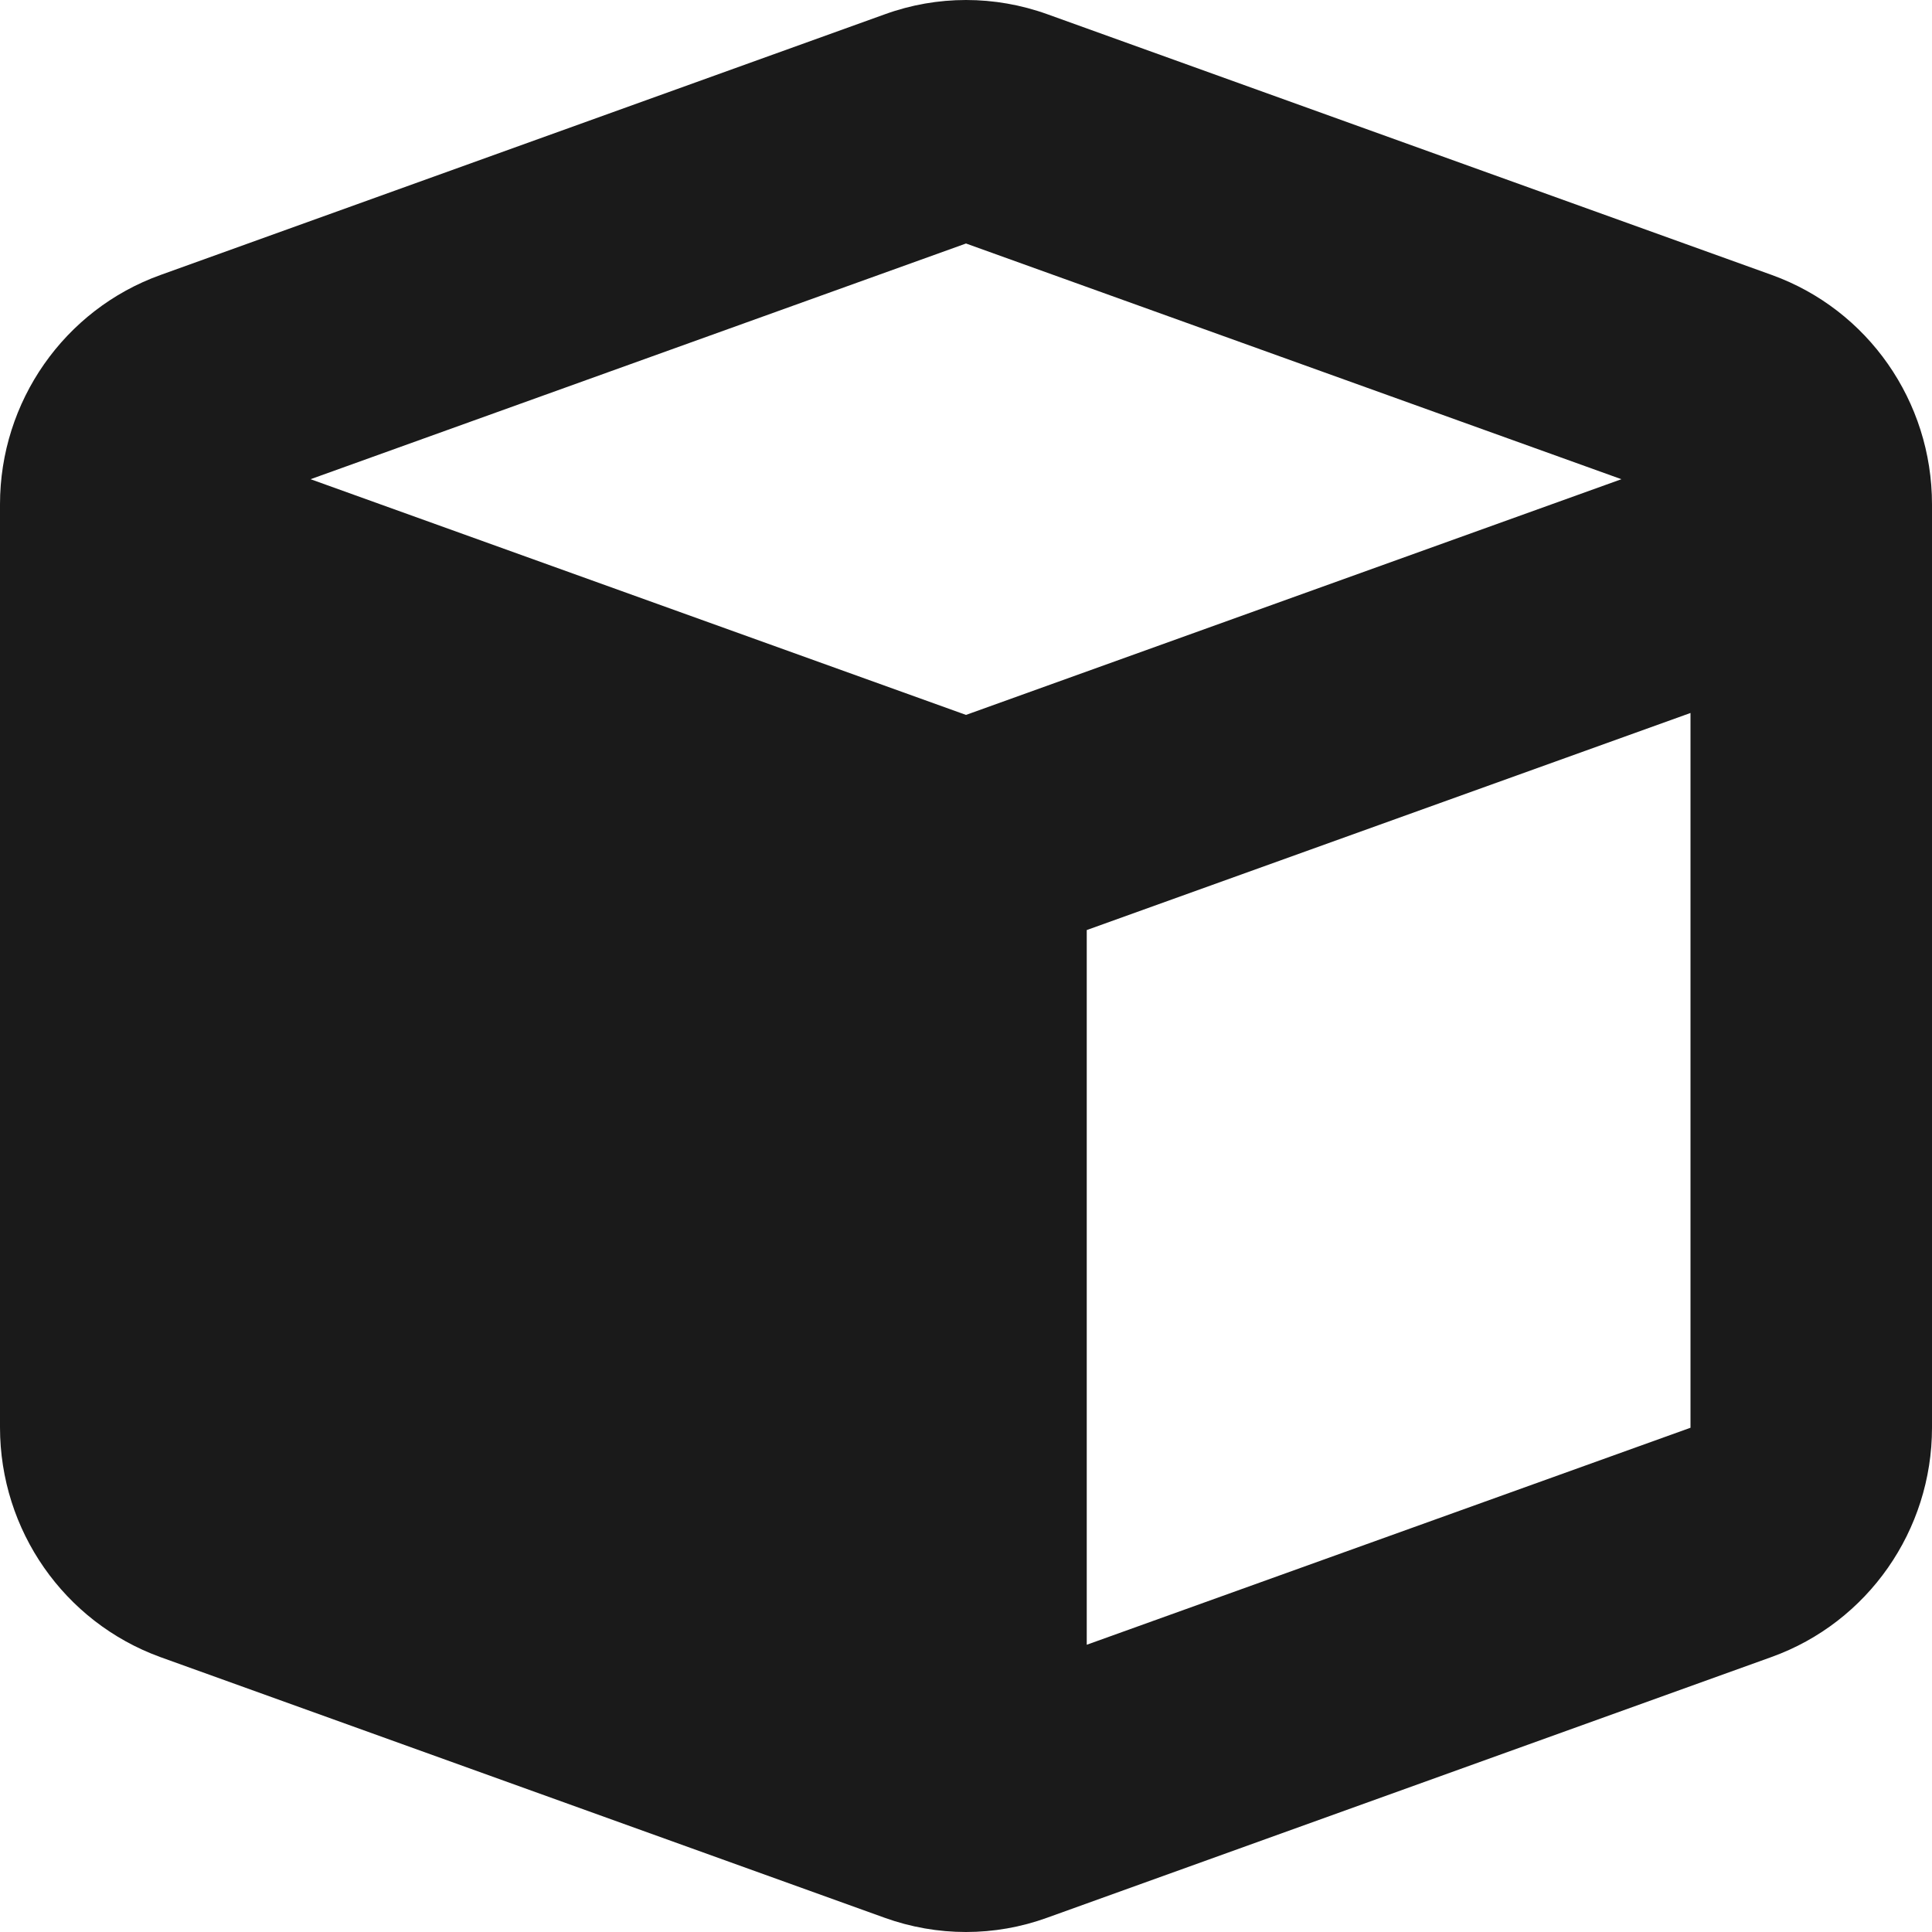
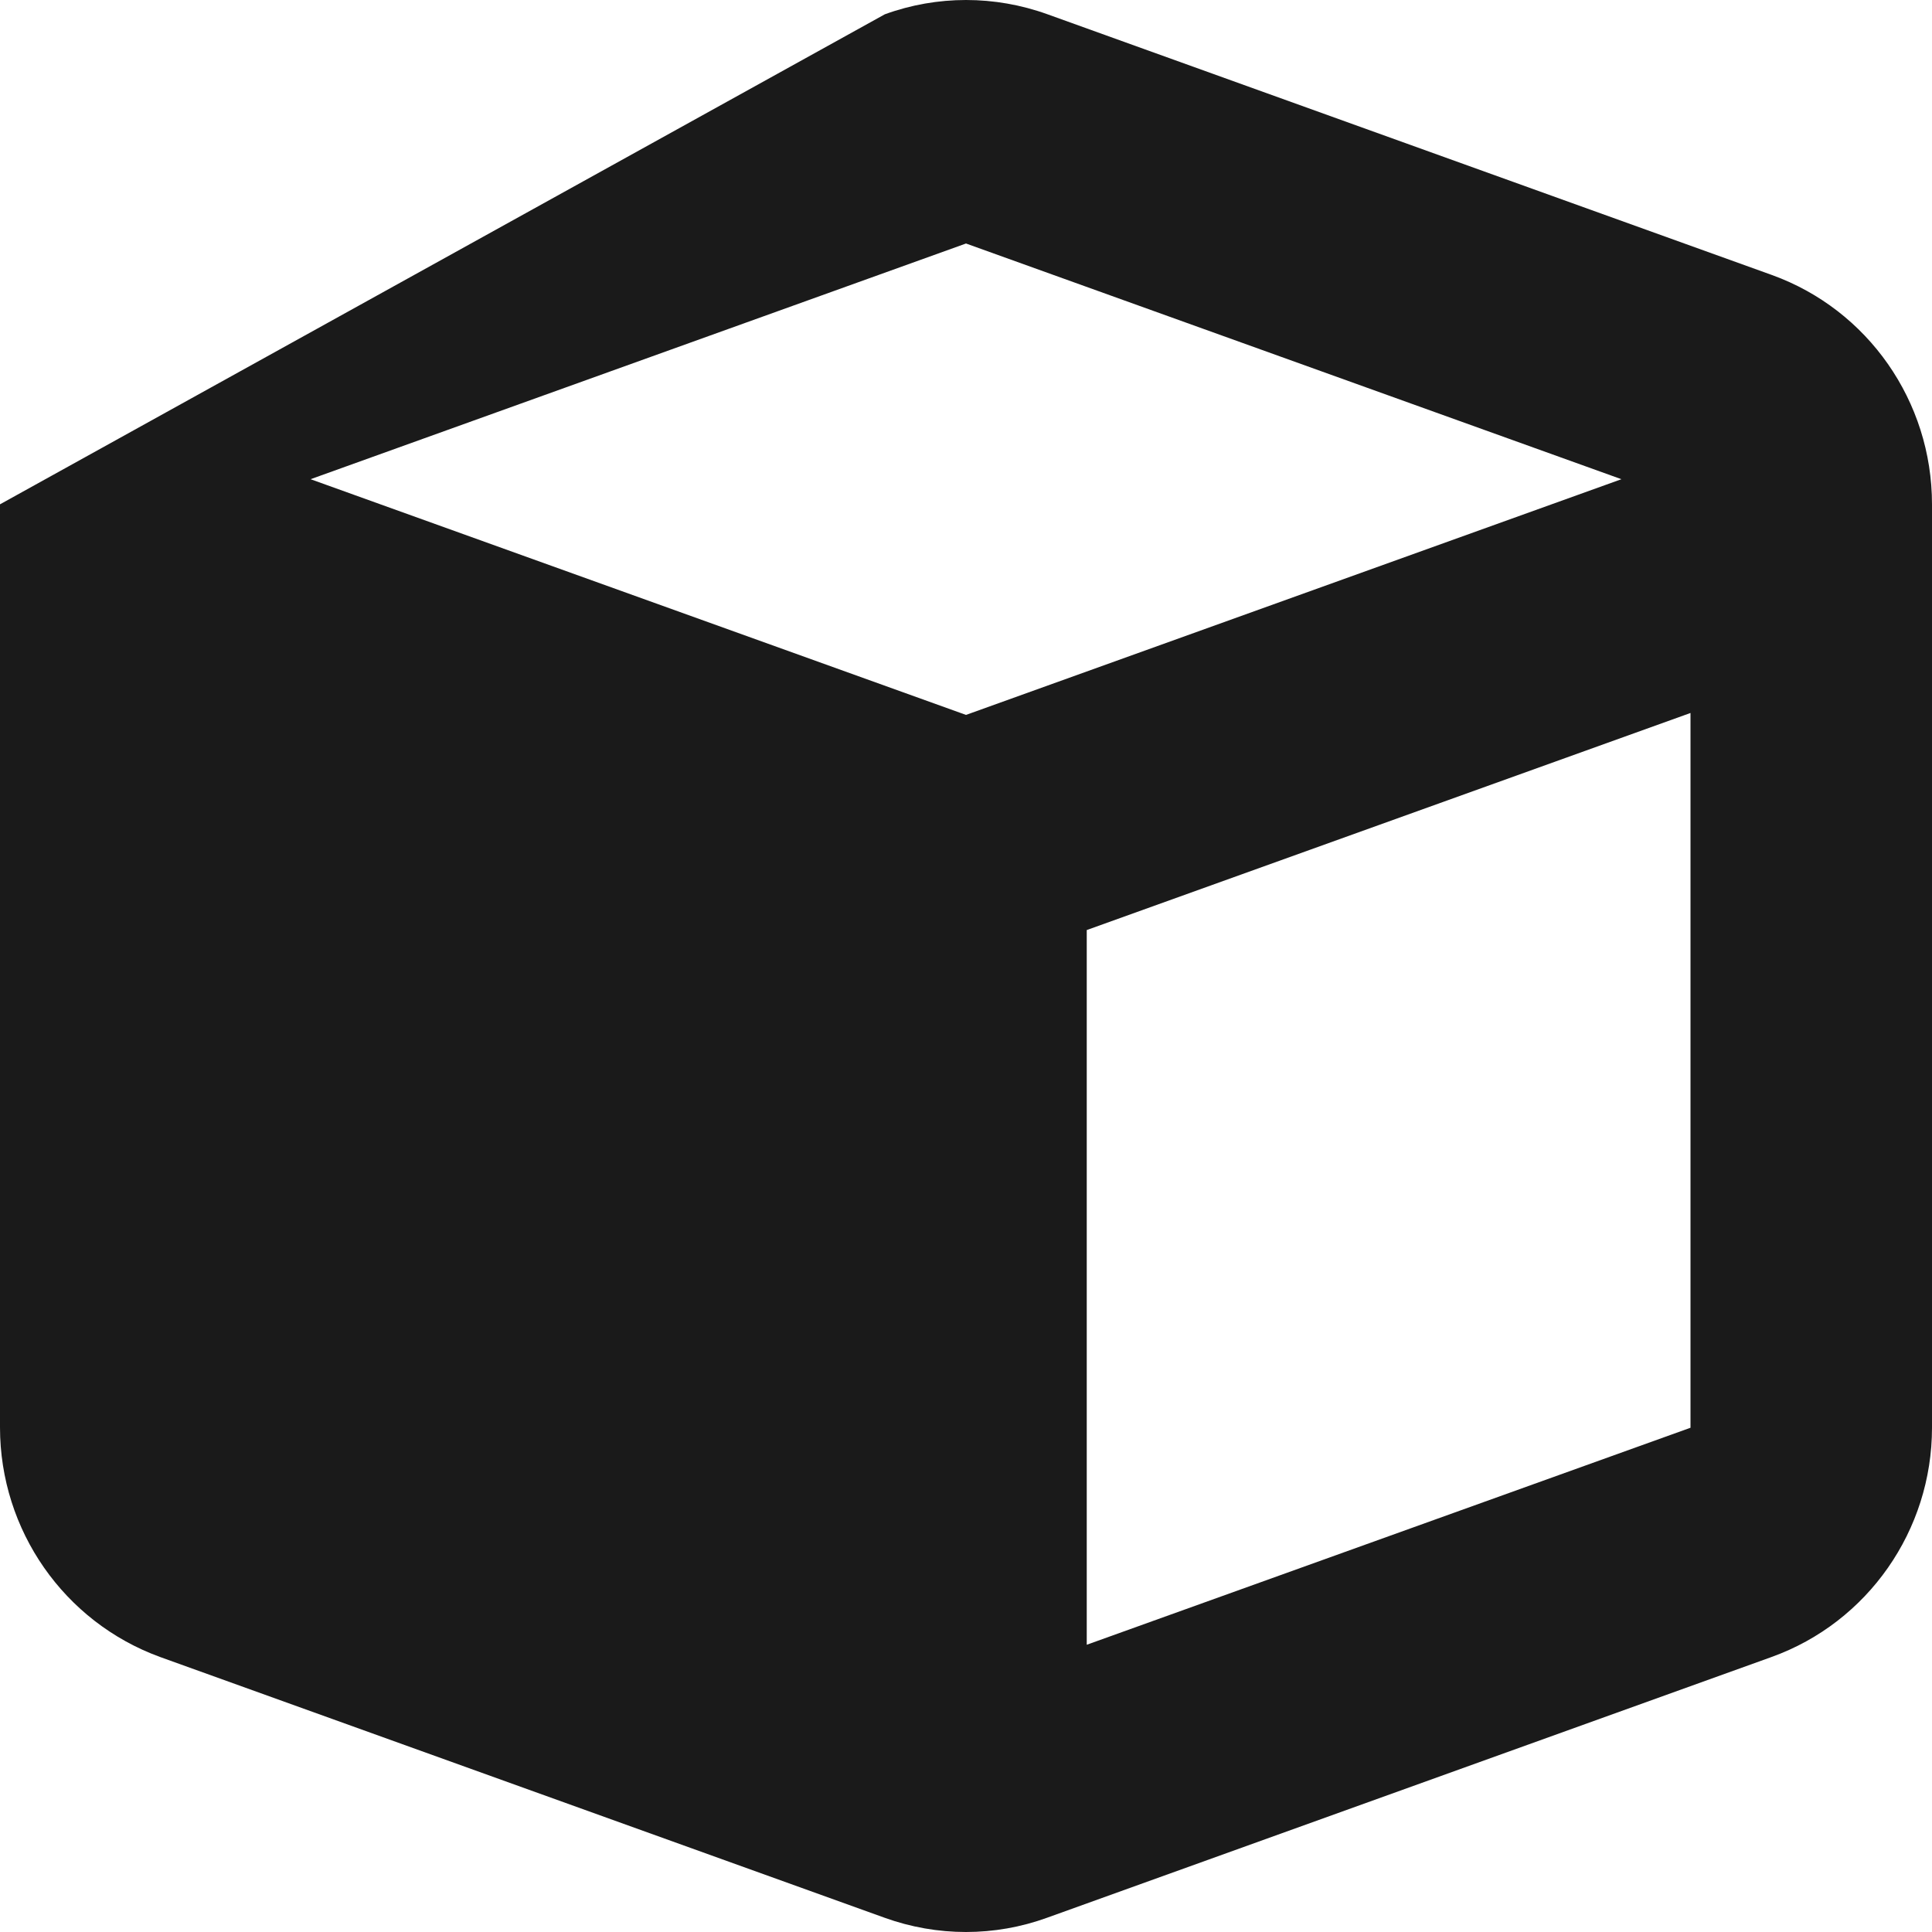
<svg xmlns="http://www.w3.org/2000/svg" width="28" height="28" viewBox="0 0 28 28" fill="none">
-   <path d="M12.824 0.207C13.584 -0.069 14.416 -0.069 15.181 0.207L25.681 3.986C27.07 4.488 28 5.815 28 7.309V20.692C28 22.179 27.07 23.512 25.676 24.014L15.176 27.793C14.416 28.069 13.584 28.069 12.819 27.793L2.319 24.014C0.93 23.507 0 22.179 0 20.686V7.309C0 5.821 0.93 4.488 2.324 3.986L12.824 0.207ZM14 3.529L4.501 6.945L14 10.361L23.499 6.945L14 3.529ZM15.75 23.837L24.5 20.692V10.333L15.75 13.479V23.837Z" fill="#1A1A1A" />
+   <path d="M12.824 0.207C13.584 -0.069 14.416 -0.069 15.181 0.207L25.681 3.986C27.07 4.488 28 5.815 28 7.309V20.692C28 22.179 27.07 23.512 25.676 24.014L15.176 27.793C14.416 28.069 13.584 28.069 12.819 27.793L2.319 24.014C0.93 23.507 0 22.179 0 20.686V7.309L12.824 0.207ZM14 3.529L4.501 6.945L14 10.361L23.499 6.945L14 3.529ZM15.75 23.837L24.5 20.692V10.333L15.75 13.479V23.837Z" fill="#1A1A1A" />
</svg>